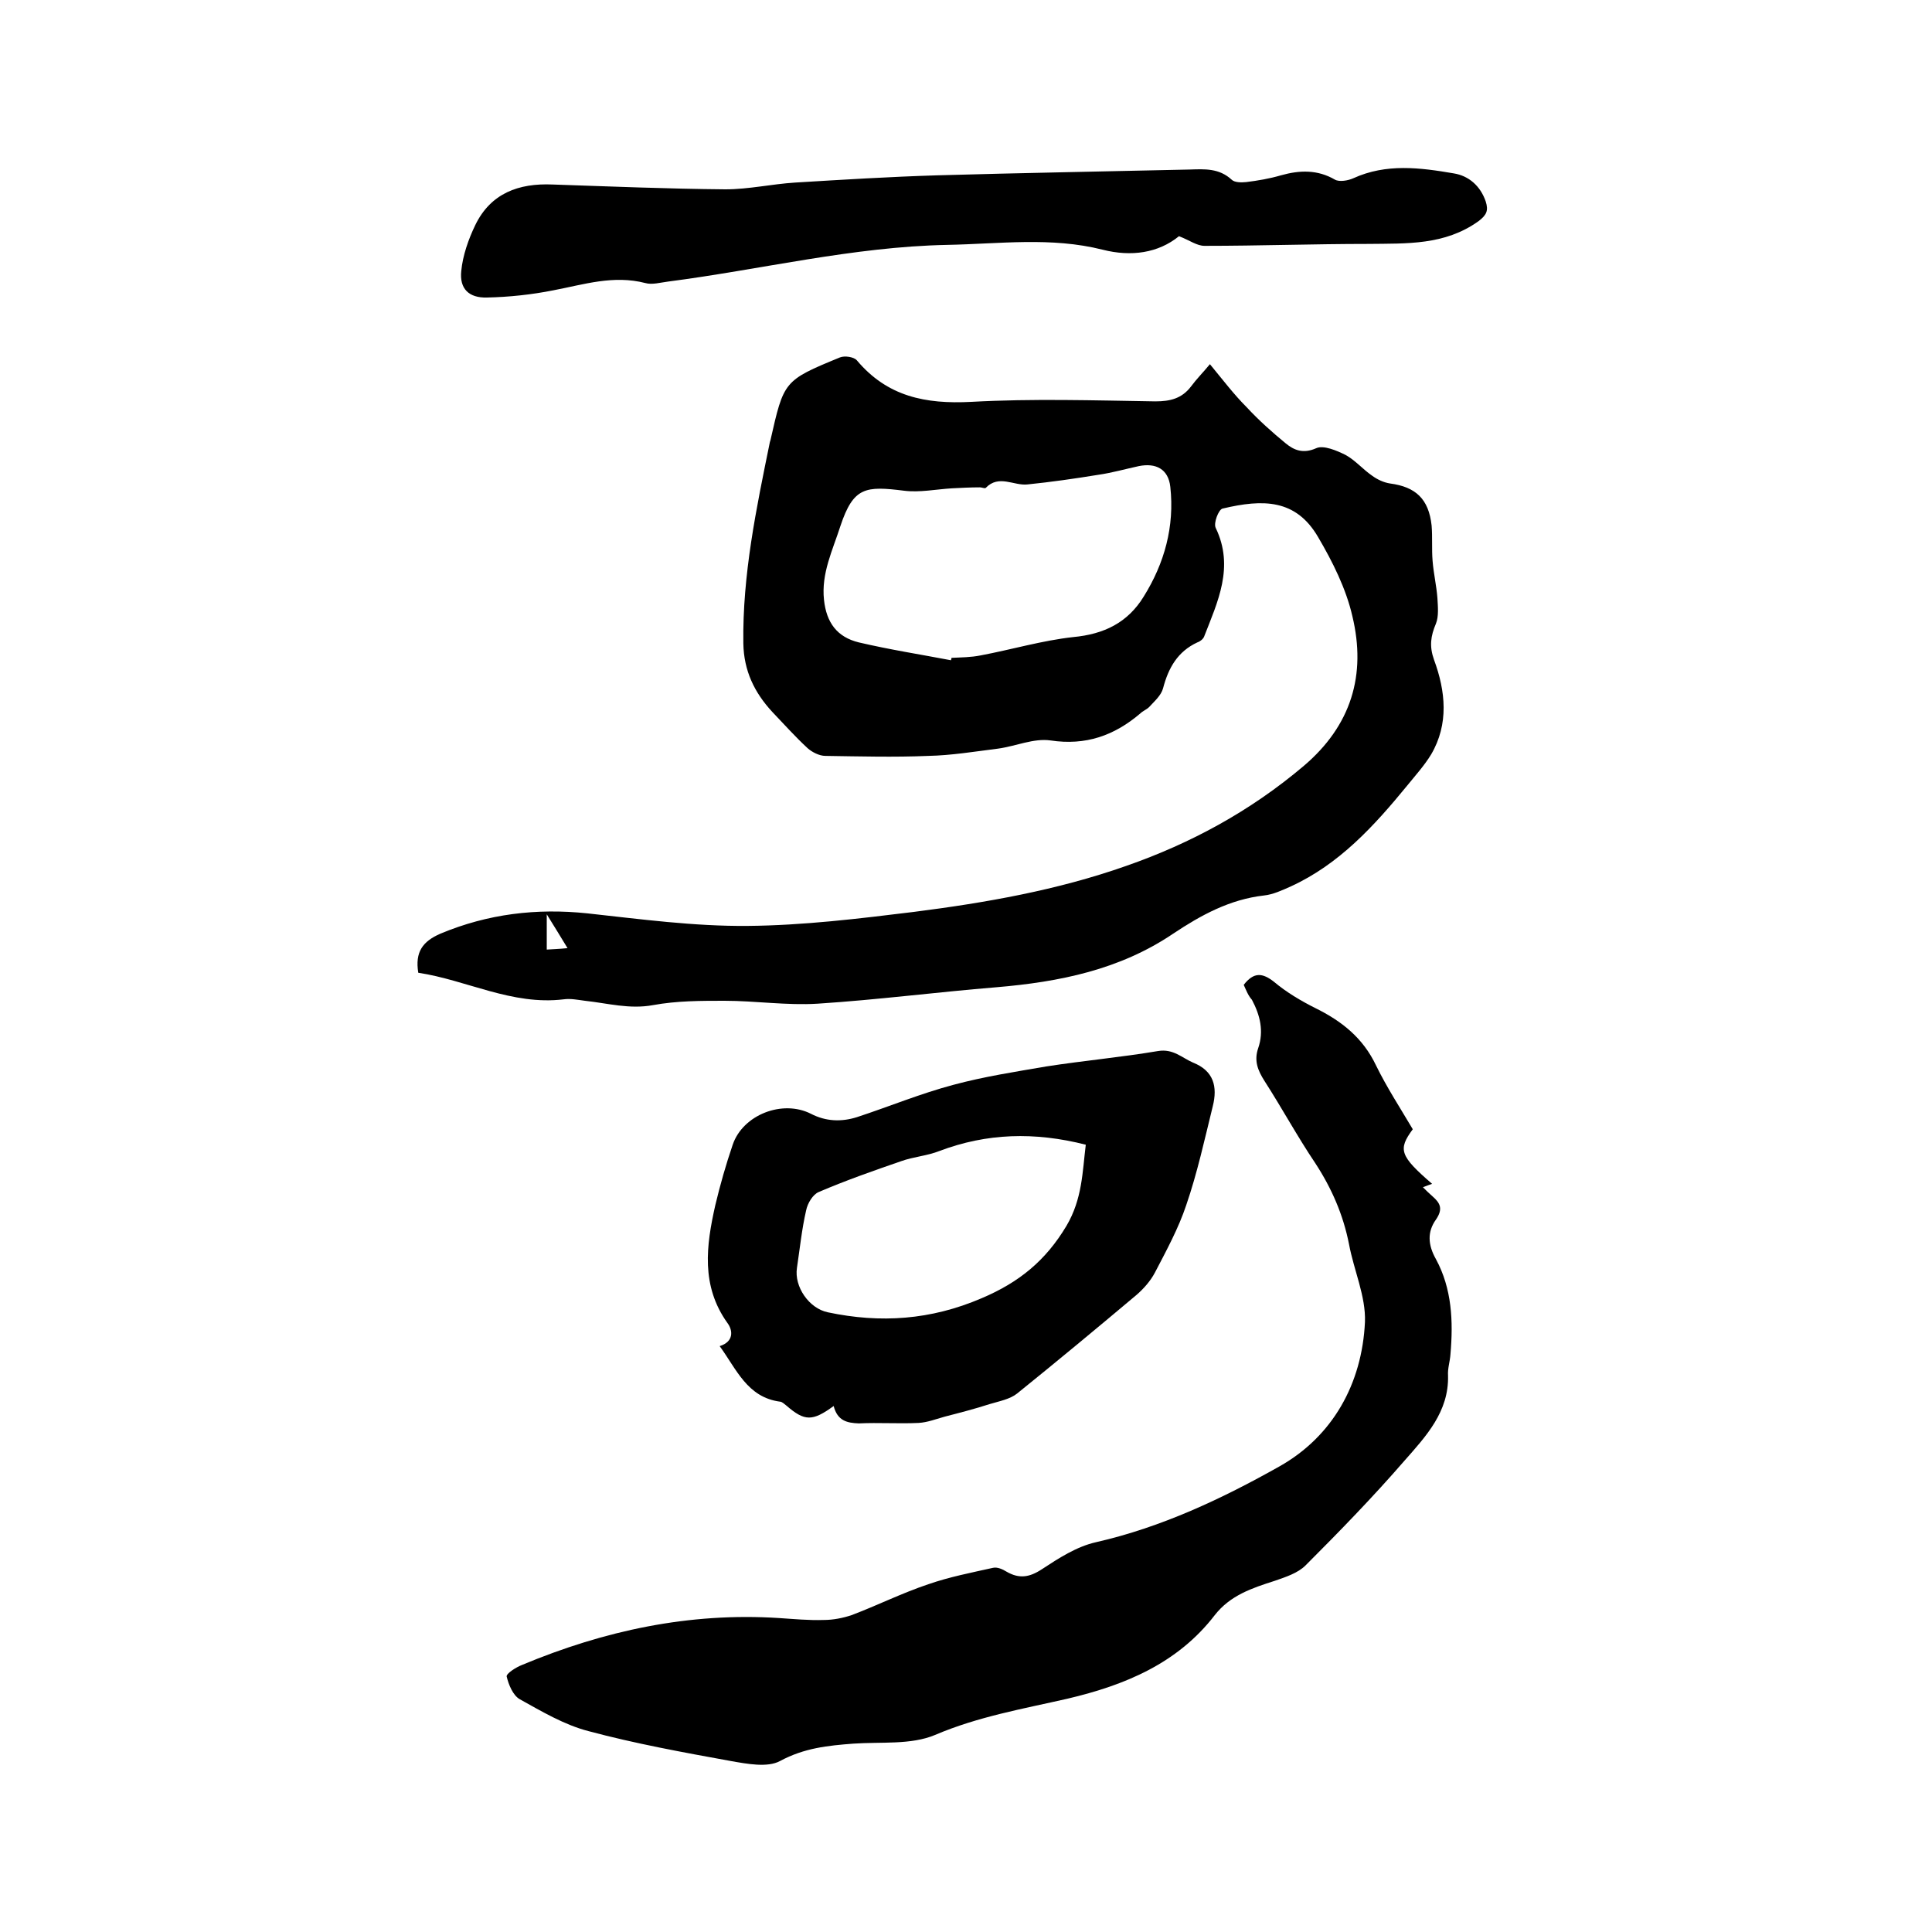
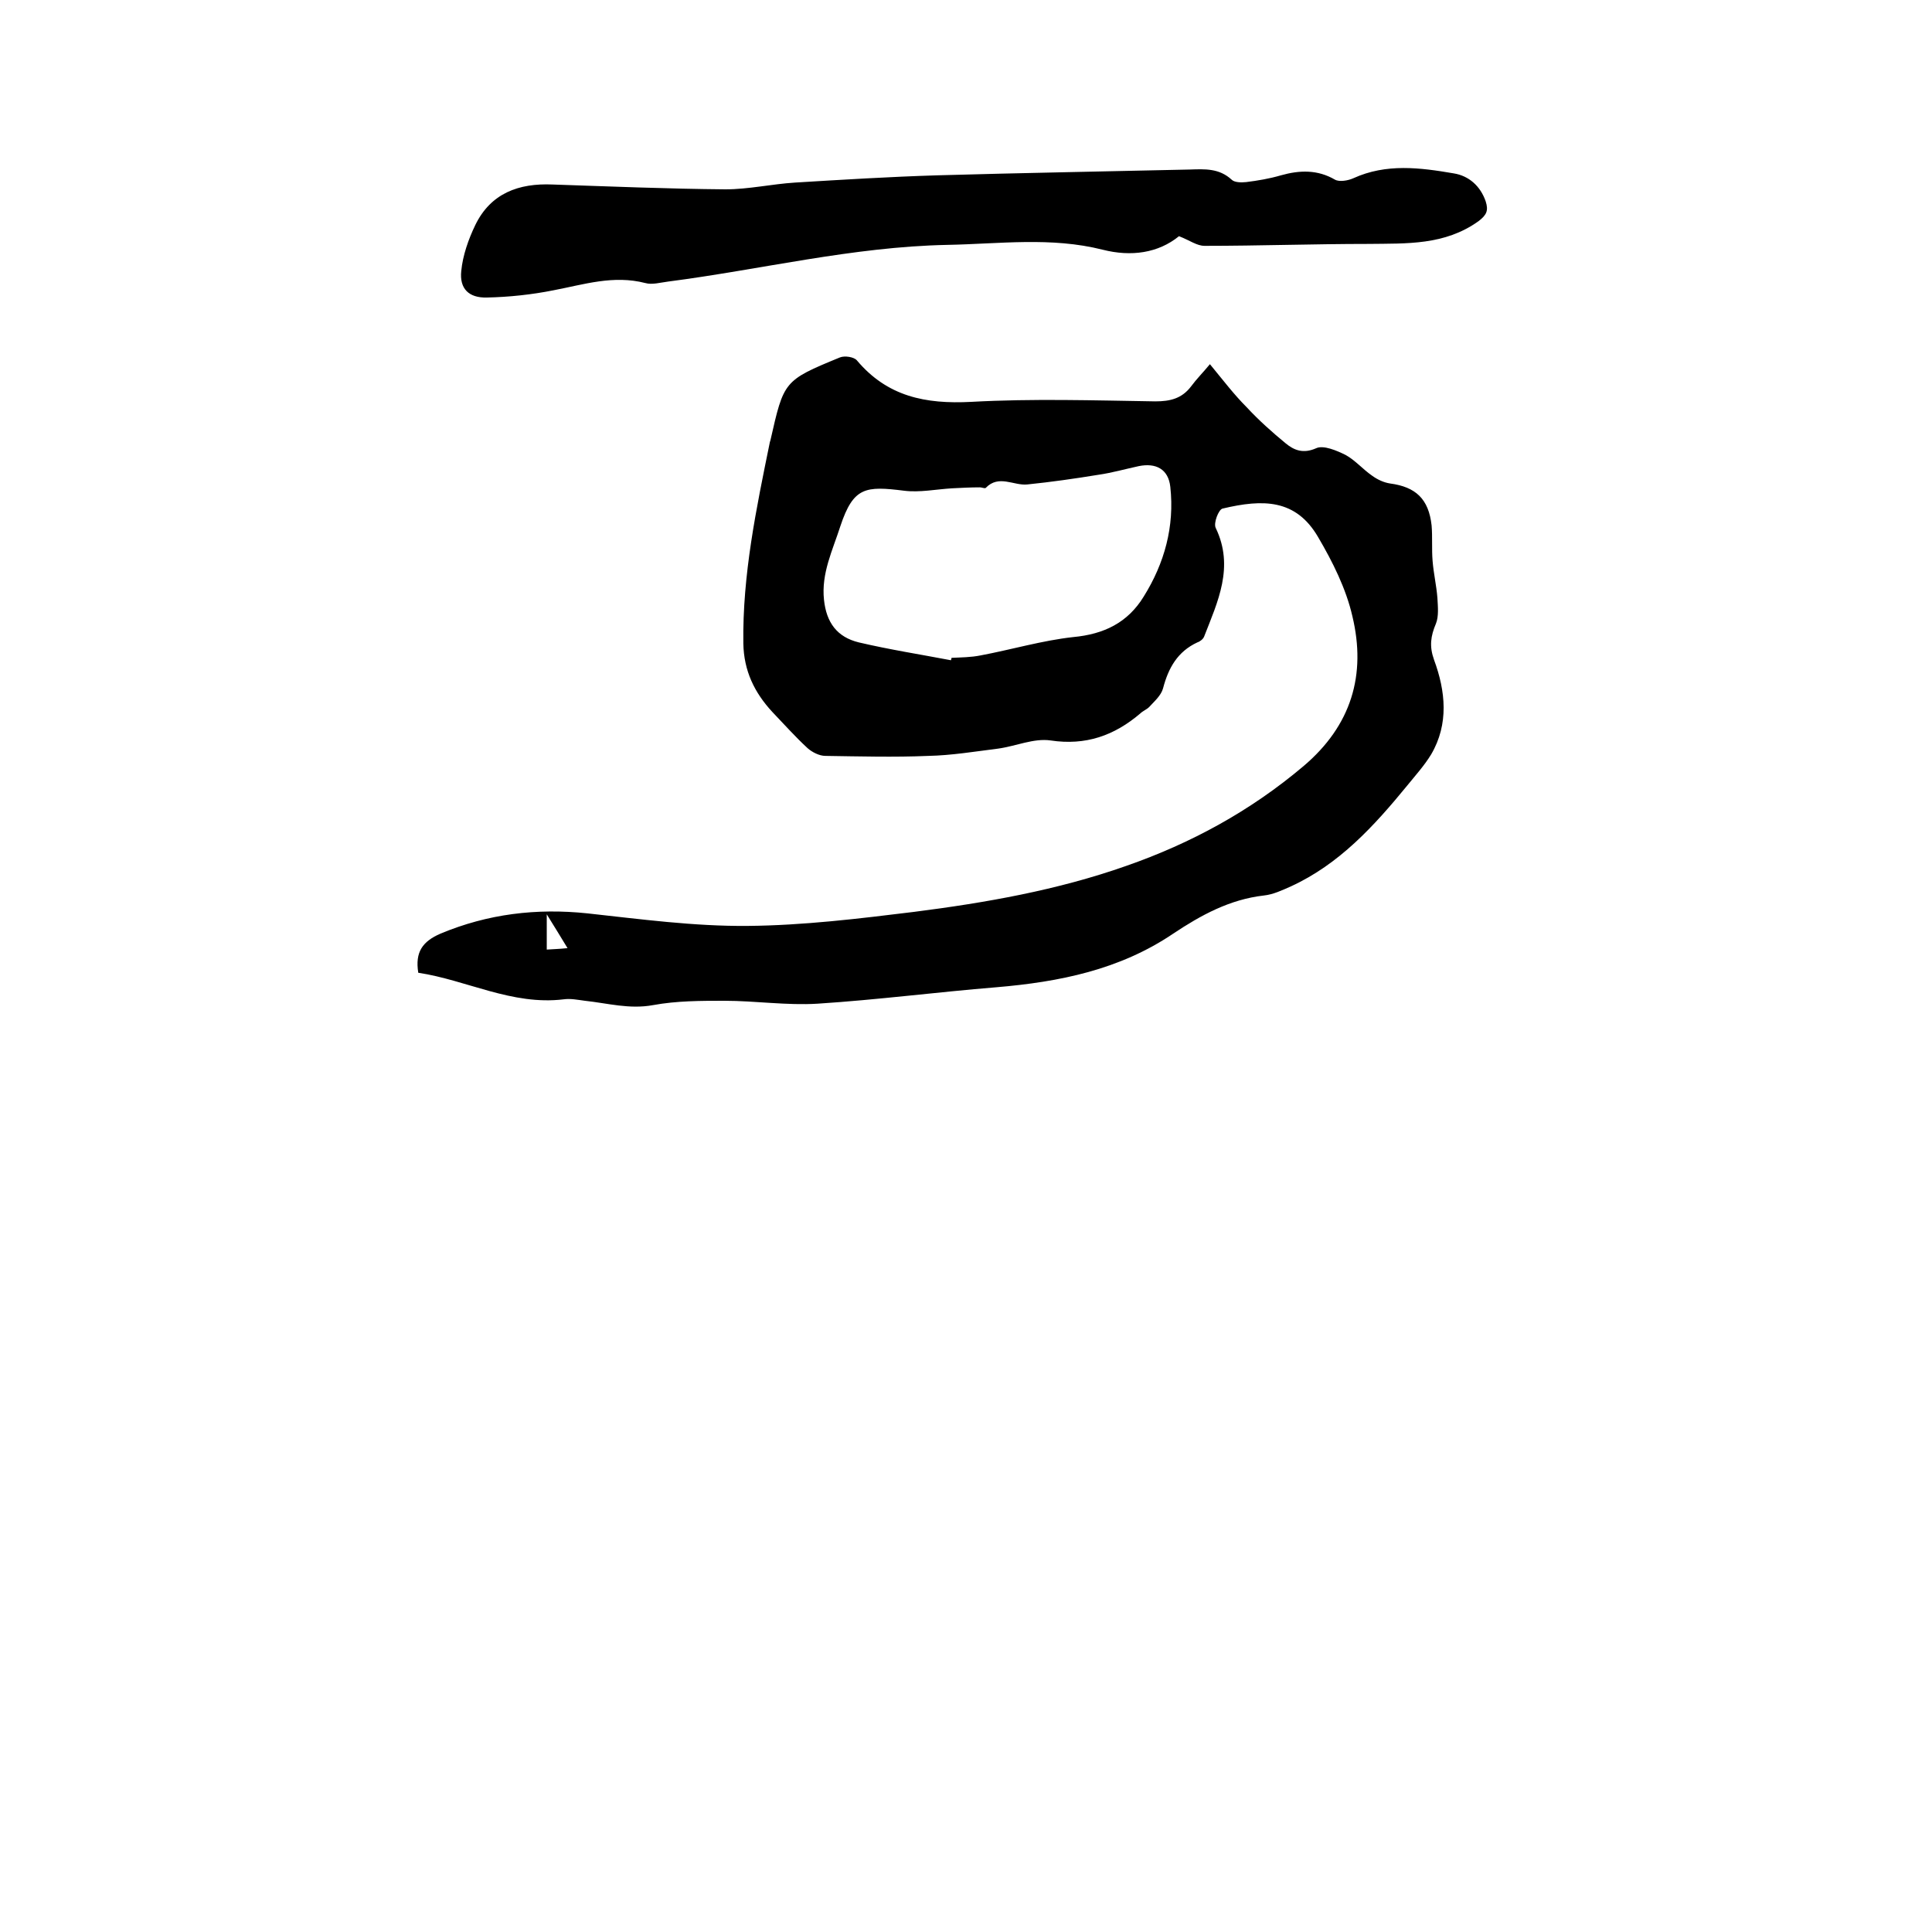
<svg xmlns="http://www.w3.org/2000/svg" enable-background="new 0 0 400 400" viewBox="0 0 400 400">
  <path d="m86.6 201.4c-.7-4.3.9-6.5 4.6-8.1 9.8-4.1 19.9-5.3 30.4-4.2 11 1.2 22.1 2.7 33.2 2.6 11.5-.1 23-1.5 34.4-2.9 14.9-1.9 29.7-4.5 43.9-9.5 13.5-4.7 25.8-11.4 36.8-20.7 9.9-8.4 13-18.9 10.1-31-1.3-5.7-4.1-11.3-7.1-16.4-4.6-7.9-11.4-7.9-19.8-5.9-.8.2-1.9 3-1.4 4 3.9 8.1.4 15.3-2.4 22.5-.2.5-.8 1-1.4 1.2-4.1 1.9-6 5.3-7.1 9.5-.4 1.5-1.8 2.7-2.9 3.9-.5.5-1.3.8-1.8 1.3-5.4 4.6-11.3 6.7-18.6 5.6-3.5-.5-7.2 1.2-10.9 1.7-4.8.6-9.6 1.4-14.4 1.5-7.1.3-14.2.1-21.3 0-1.3 0-2.8-.8-3.7-1.6-2.6-2.4-4.9-5-7.3-7.5-3.7-4-5.9-8.5-6-14.2-.2-14.2 2.7-28 5.5-41.7 0-.1.1-.2.1-.3 2.8-12.3 2.7-12.4 14.4-17.2 1-.4 2.9-.1 3.5.6 6.3 7.5 14.2 9.1 23.7 8.6 12.7-.7 25.4-.3 38.1-.1 3.1 0 5.5-.6 7.4-3.1 1.1-1.5 2.5-2.9 3.9-4.6 2.8 3.4 5 6.3 7.6 8.9 2.5 2.7 5.3 5.2 8.1 7.5 1.7 1.4 3.6 2.2 6.3 1 1.5-.7 4.3.5 6.1 1.4 2 1.1 3.6 3 5.5 4.3 1.1.8 2.4 1.4 3.7 1.6 5.3.7 8 3.2 8.6 8.7.2 2.4 0 4.9.2 7.3.2 2.6.8 5.1 1 7.7.1 1.8.3 3.8-.3 5.3-1.1 2.6-1.4 4.7-.4 7.5 2.4 6.5 3.1 13.3-.6 19.6-1.4 2.3-3.3 4.4-5 6.5-6.8 8.3-14 16.2-24 20.8-1.8.8-3.7 1.7-5.6 1.9-7.1.8-13.1 4.1-18.8 7.9-11.1 7.5-23.6 10-36.6 11.1-12.3 1-24.6 2.6-37 3.4-6.4.4-12.9-.6-19.3-.6-4.9 0-9.9 0-14.8.9s-9.4-.4-14.1-.9c-1.5-.2-3-.5-4.4-.3-10.7 1.3-20.1-4-30.1-5.5zm110.3-64.7c0-.2.1-.3.1-.5 2-.1 4-.1 6-.5 6.4-1.2 12.8-3.1 19.2-3.8 6.4-.6 11.3-3 14.6-8.4 4.3-6.9 6.4-14.5 5.5-22.7-.4-3.7-3-5-6.5-4.3-2.8.6-5.6 1.4-8.4 1.8-4.9.8-9.8 1.5-14.7 2-2.8.3-5.9-2.1-8.6.7-.2.2-.8-.1-1.2-.1-1.9 0-3.9.1-5.8.2-3.3.2-6.7.9-9.9.5-8-1-10.5-.8-13.2 7.3-1.6 5-4 9.8-3.4 15.3.5 4.7 2.7 7.7 7.2 8.8 6.4 1.5 12.8 2.5 19.1 3.7zm-79.4 59.6c-1.5-2.5-2.7-4.4-4.3-7v7.3c1.3-.1 2.4-.1 4.3-.3z" />
-   <path d="m257.5 203.9c2.1-2.7 3.9-2.5 6.3-.6 2.5 2.1 5.5 3.9 8.5 5.4 5.5 2.7 9.9 6.2 12.6 11.9 2.2 4.5 5 8.8 7.6 13.2-3.1 4.2-2.7 5.5 4 11.3-.6.2-1.1.4-1.9.7.7.7 1.3 1.3 2 1.9 1.6 1.4 2.2 2.6.7 4.8-1.8 2.5-1.7 5.2 0 8.2 3.3 6.1 3.6 12.8 3 19.7-.1 1.5-.6 2.9-.5 4.4.2 7.5-4.6 12.6-9 17.6-6.5 7.5-13.5 14.7-20.5 21.7-1.6 1.6-4.1 2.4-6.4 3.2-4.7 1.5-9.2 3-12.4 7.1-7.7 10-18.6 14.5-30.5 17.3-9.2 2.1-18.5 3.7-27.4 7.5-5 2.1-11.2 1.4-16.9 1.8-5.3.4-10.2.9-15.2 3.6-2.6 1.4-6.8.6-10.2 0-9.9-1.8-19.8-3.6-29.5-6.2-5-1.3-9.7-4.1-14.2-6.6-1.4-.8-2.3-3-2.7-4.7-.1-.6 1.9-1.9 3.2-2.4 17-7.1 34.6-10.9 53.2-9.7 3.1.2 6.1.5 9.2.4 2 0 4-.4 5.8-1 5.3-2 10.5-4.6 15.9-6.4 4.3-1.5 8.9-2.4 13.4-3.4.9-.2 2 .3 2.8.8 2.6 1.5 4.7 1.2 7.3-.5 3.5-2.3 7.2-4.7 11.2-5.6 13.6-3.1 26.1-9 38-15.7 11-6.2 17.1-17.1 17.7-29.9.2-5.3-2.3-10.7-3.3-16.1-1.2-6.1-3.6-11.6-7-16.8-3.7-5.5-6.9-11.4-10.5-17-1.4-2.2-2.2-4.2-1.3-6.8 1.2-3.5.4-6.8-1.3-10-.8-.9-1.2-2-1.7-3.1z" />
-   <path d="m172.6 291.1c-4.4 3.2-6 3.2-9.8-.1-.4-.3-.9-.8-1.3-.8-6.8-.9-9-6.7-12.5-11.5 2.9-.9 2.8-3.2 1.6-4.8-5.5-7.7-4.4-16-2.5-24.4 1-4.2 2.2-8.4 3.6-12.5 2.1-6.2 10.3-9.4 16.2-6.4 3.1 1.6 6.3 1.7 9.5.7 6.7-2.2 13.2-4.9 20-6.7 6.3-1.7 12.8-2.7 19.2-3.8 7.7-1.2 15.5-1.9 23.2-3.2 3.1-.5 4.9 1.4 7.2 2.4 4.3 1.7 5.1 5 4.1 9-1.7 6.9-3.2 13.8-5.5 20.5-1.6 4.8-4.1 9.4-6.5 14-.9 1.7-2.3 3.3-3.8 4.6-8.2 6.9-16.4 13.7-24.7 20.4-1.5 1.2-3.7 1.6-5.7 2.2-3.1 1-6.2 1.8-9.3 2.6-1.8.5-3.6 1.2-5.4 1.3-4.1.2-8.3-.1-12.4.1-2.4-.1-4.4-.5-5.2-3.6zm52.2-54.1c-10.6-2.7-20.5-2.4-30.3 1.3-2.5 1-5.4 1.2-7.9 2.1-5.8 2-11.5 4-17.1 6.4-1.2.5-2.3 2.3-2.6 3.8-.9 3.9-1.3 7.9-1.9 11.9-.6 3.9 2.5 8.4 6.4 9.2 10.9 2.3 21.3 1.6 31.8-2.9 7.8-3.3 13.3-7.8 17.6-15 3.3-5.6 3.3-11.2 4-16.8z" />
  <path d="m244.1 48.9c-4.3 3.5-9.9 4.3-15.8 2.8-10.7-2.7-21.4-1.2-32.2-1-19.6.4-38.5 5.1-57.8 7.6-1.6.2-3.3.7-4.7.3-6.6-1.7-12.7.3-19 1.5-4.5.9-9.2 1.4-13.8 1.5-3.7.1-5.7-1.8-5.3-5.5.3-3.2 1.5-6.6 2.9-9.5 3.2-6.6 9-8.7 16-8.4 11.9.4 23.9.9 35.8 1 4.8 0 9.6-1.1 14.4-1.4 9.8-.6 19.6-1.2 29.4-1.5 17.4-.5 34.9-.8 52.3-1.2 3.1-.1 6.1-.3 8.7 2.1.6.6 2 .6 3 .5 2.4-.3 4.8-.7 7.2-1.4 3.9-1.1 7.6-1.2 11.2.9.9.5 2.7.2 3.8-.3 6.8-3.1 13.8-2.2 20.8-1 3.1.5 5.5 2.6 6.6 5.8.6 1.9.2 2.8-1.5 4.1-7 5-14.8 4.6-22.8 4.7-11.3 0-22.6.4-33.9.4-1.6 0-3-1.1-5.3-2z" />
</svg>